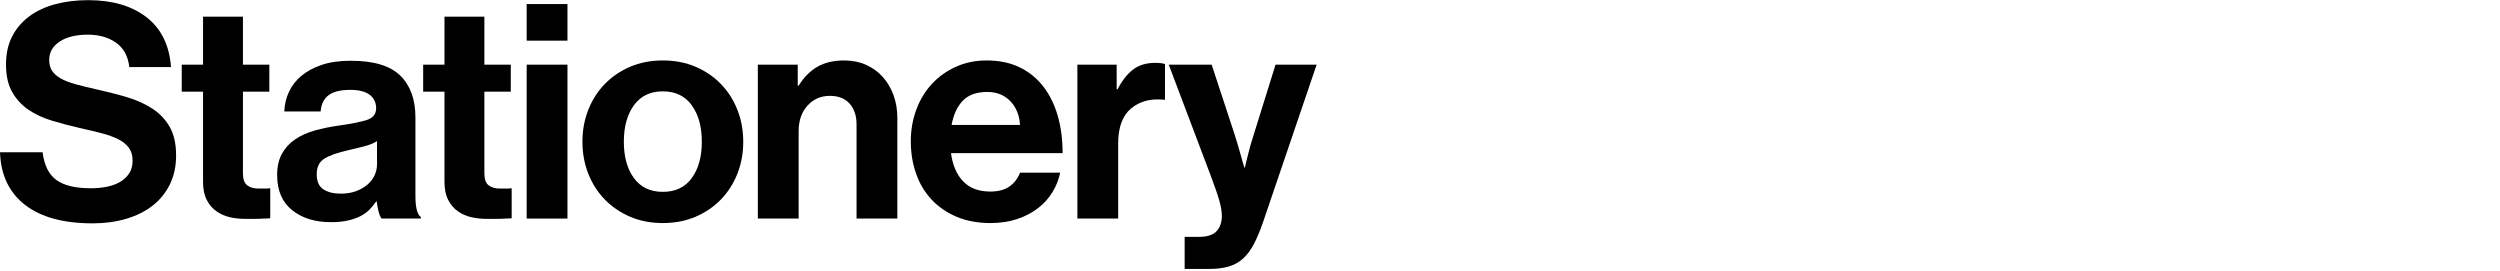
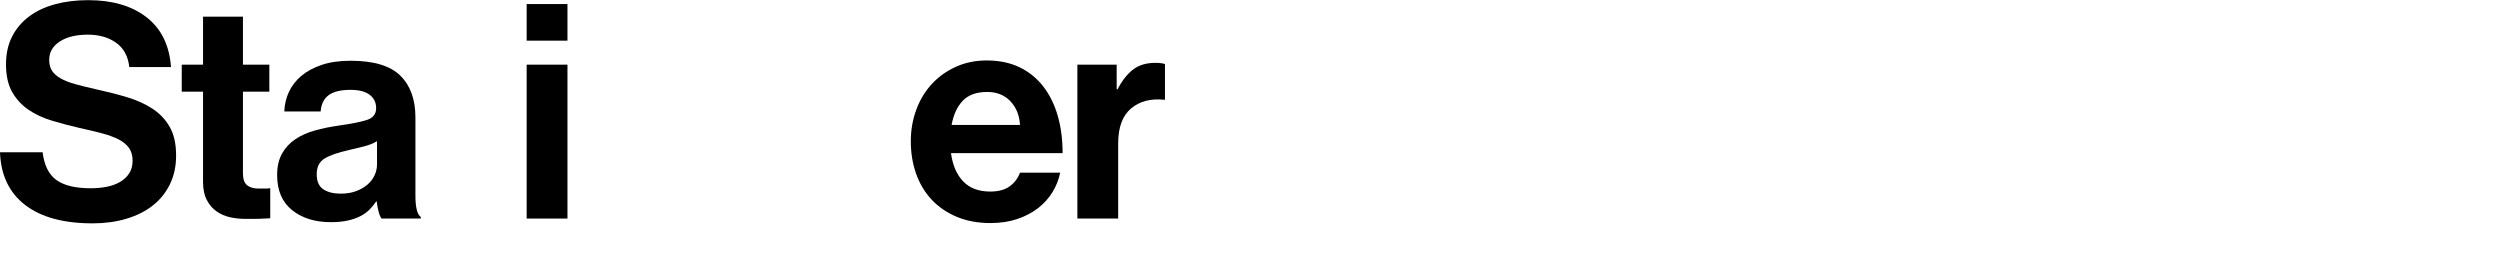
<svg xmlns="http://www.w3.org/2000/svg" version="1.1" id="Layer_1" x="0px" y="0px" width="500px" height="54.24px" viewBox="0 0 500 54.24" enable-background="new 0 0 500 54.24" xml:space="preserve">
  <g>
    <path d="M18.54,44.671c-5.841,0-10.35-1.229-13.53-3.69c-3.18-2.46-4.851-5.97-5.01-10.529h8.521c0.319,2.601,1.239,4.45,2.76,5.55   c1.52,1.101,3.819,1.65,6.899,1.65c1.12,0,2.18-0.1,3.181-0.301c0.999-0.199,1.88-0.519,2.64-0.96c0.76-0.439,1.37-1.01,1.83-1.71   c0.459-0.699,0.69-1.55,0.69-2.55c0-1.04-0.251-1.899-0.75-2.58c-0.501-0.68-1.211-1.25-2.131-1.71   c-0.92-0.459-2.03-0.859-3.329-1.2c-1.301-0.339-2.771-0.69-4.41-1.05c-1.92-0.439-3.771-0.93-5.55-1.47   c-1.781-0.54-3.341-1.27-4.681-2.19c-1.341-0.92-2.421-2.1-3.24-3.54c-0.82-1.44-1.229-3.28-1.229-5.52   c0-2.12,0.409-3.98,1.229-5.58c0.819-1.6,1.96-2.94,3.421-4.02c1.459-1.08,3.188-1.89,5.189-2.43c2-0.54,4.2-0.81,6.6-0.81   c4.84,0,8.73,1.14,11.671,3.42c2.939,2.28,4.569,5.601,4.89,9.96h-8.34c-0.24-2.16-1.12-3.78-2.641-4.86s-3.4-1.62-5.64-1.62   c-2.36,0-4.24,0.46-5.64,1.38c-1.401,0.92-2.101,2.14-2.101,3.66c0,0.88,0.189,1.611,0.57,2.19c0.38,0.58,0.96,1.09,1.74,1.53   c0.779,0.44,1.749,0.82,2.91,1.14c1.159,0.32,2.539,0.66,4.14,1.02c2.199,0.48,4.27,1.01,6.21,1.59c1.939,0.581,3.64,1.35,5.1,2.31   s2.61,2.181,3.45,3.66c0.84,1.48,1.26,3.38,1.26,5.7c0,2.159-0.42,4.09-1.26,5.79s-2,3.119-3.479,4.26   c-1.48,1.14-3.24,2.01-5.28,2.609C23.16,44.371,20.94,44.671,18.54,44.671z" />
    <path d="M36.348,12.931h4.26v-9.6h7.98v9.6h5.28v5.4h-5.28v16.32c0,1.16,0.279,1.96,0.84,2.399c0.56,0.44,1.3,0.66,2.22,0.66h1.561   c0.279,0,0.56-0.02,0.84-0.06v6c-0.4,0.04-0.84,0.06-1.32,0.06c-0.44,0.039-0.98,0.06-1.62,0.06s-1.36,0-2.159,0   c-1.001,0-1.991-0.109-2.971-0.329c-0.98-0.22-1.87-0.609-2.67-1.171c-0.801-0.56-1.45-1.319-1.95-2.279s-0.75-2.16-0.75-3.601   v-18.06h-4.26V12.931z" />
    <path d="M76.306,43.711c-0.239-0.319-0.44-0.8-0.6-1.44c-0.16-0.639-0.28-1.299-0.36-1.979h-0.119c-0.4,0.6-0.851,1.15-1.351,1.65   s-1.101,0.93-1.8,1.289c-0.7,0.36-1.53,0.65-2.49,0.87s-2.1,0.33-3.42,0.33c-3.16,0-5.74-0.8-7.74-2.399s-3-3.939-3-7.021   c0-1.68,0.32-3.1,0.96-4.26s1.521-2.12,2.641-2.88c1.119-0.76,2.43-1.35,3.93-1.77s3.109-0.75,4.83-0.99   c2.56-0.36,4.44-0.74,5.64-1.14c1.2-0.399,1.801-1.179,1.801-2.34c0-1.119-0.431-2.01-1.29-2.67c-0.861-0.66-2.151-0.99-3.87-0.99   c-1.92,0-3.36,0.351-4.32,1.05c-0.96,0.7-1.5,1.791-1.62,3.27h-7.26c0.039-1.359,0.339-2.649,0.9-3.87   c0.56-1.22,1.38-2.29,2.46-3.21c1.079-0.92,2.438-1.659,4.079-2.22c1.641-0.56,3.58-0.84,5.82-0.84c4.6,0,7.91,0.99,9.93,2.97   s3.03,4.77,3.03,8.37v15.661c0,2.32,0.36,3.74,1.08,4.26v0.3H76.306z M68.146,38.73c1.159,0,2.189-0.169,3.09-0.51   c0.899-0.339,1.659-0.779,2.28-1.319c0.619-0.54,1.089-1.16,1.409-1.86c0.32-0.699,0.48-1.43,0.48-2.19v-4.62   c-0.72,0.44-1.59,0.791-2.61,1.049c-1.02,0.262-2.05,0.511-3.09,0.751c-2.16,0.479-3.76,1.04-4.8,1.68   c-1.041,0.641-1.561,1.68-1.561,3.12c0,1.439,0.44,2.45,1.32,3.03S66.706,38.73,68.146,38.73z" />
-     <path d="M84.634,12.931h4.26v-9.6h7.98v9.6h5.28v5.4h-5.28v16.32c0,1.16,0.279,1.96,0.84,2.399c0.56,0.44,1.3,0.66,2.22,0.66h1.561   c0.279,0,0.56-0.02,0.84-0.06v6c-0.4,0.04-0.84,0.06-1.32,0.06c-0.44,0.039-0.98,0.06-1.62,0.06s-1.36,0-2.159,0   c-1.001,0-1.991-0.109-2.971-0.329c-0.98-0.22-1.87-0.609-2.67-1.171c-0.801-0.56-1.45-1.319-1.95-2.279s-0.75-2.16-0.75-3.601   v-18.06h-4.26V12.931z" />
    <path d="M105.333,0.811h8.16v7.32h-8.16V0.811z M105.333,12.931h8.16v30.78h-8.16V12.931z" />
-     <path d="M132.567,44.611c-2.399,0-4.58-0.42-6.54-1.261c-1.96-0.84-3.65-1.989-5.069-3.449c-1.421-1.46-2.521-3.181-3.301-5.16   c-0.779-1.98-1.17-4.11-1.17-6.39c0-2.28,0.391-4.41,1.17-6.39c0.78-1.98,1.88-3.699,3.301-5.16c1.419-1.459,3.109-2.61,5.069-3.45   c1.96-0.84,4.141-1.26,6.54-1.26c2.4,0,4.58,0.42,6.54,1.26c1.96,0.84,3.65,1.99,5.07,3.45c1.419,1.461,2.52,3.18,3.3,5.16   s1.17,4.11,1.17,6.39c0,2.28-0.39,4.41-1.17,6.39c-0.78,1.979-1.881,3.7-3.3,5.16c-1.42,1.46-3.11,2.609-5.07,3.449   C137.147,44.191,134.968,44.611,132.567,44.611z M132.567,38.371c2.521,0,4.449-0.92,5.79-2.76c1.34-1.84,2.01-4.261,2.01-7.26   c0-3-0.67-5.43-2.01-7.29c-1.341-1.86-3.27-2.79-5.79-2.79c-2.52,0-4.45,0.93-5.79,2.79s-2.01,4.29-2.01,7.29   c0,3,0.67,5.42,2.01,7.26S130.048,38.371,132.567,38.371z" />
-     <path d="M159.549,17.131h0.18c1.04-1.68,2.29-2.94,3.75-3.78c1.46-0.84,3.25-1.26,5.37-1.26c1.6,0,3.05,0.291,4.35,0.87   c1.3,0.58,2.41,1.38,3.33,2.4s1.64,2.23,2.16,3.63c0.52,1.401,0.78,2.94,0.78,4.62v20.1h-8.16v-18.9c0-1.68-0.46-3.04-1.38-4.08   c-0.921-1.04-2.24-1.56-3.96-1.56c-1.8,0-3.291,0.651-4.47,1.95c-1.181,1.3-1.771,3.01-1.771,5.13v17.46h-8.16v-30.78h7.98V17.131z   " />
    <path d="M198.122,44.611c-2.56,0-4.83-0.42-6.81-1.261c-1.98-0.84-3.65-1.989-5.01-3.449c-1.36-1.46-2.391-3.189-3.09-5.19   c-0.701-2-1.051-4.14-1.051-6.42s0.37-4.41,1.11-6.39c0.739-1.98,1.779-3.69,3.12-5.13c1.34-1.44,2.939-2.58,4.8-3.42   c1.86-0.84,3.909-1.26,6.15-1.26c2.479,0,4.659,0.45,6.54,1.35c1.879,0.9,3.459,2.17,4.739,3.81c1.28,1.641,2.25,3.591,2.91,5.85   c0.66,2.26,0.99,4.77,0.99,7.53h-22.32c0.32,2.4,1.13,4.28,2.431,5.64c1.299,1.36,3.109,2.04,5.43,2.04c1.6,0,2.88-0.339,3.84-1.02   c0.96-0.68,1.659-1.6,2.101-2.76h8.039c-0.28,1.36-0.79,2.65-1.529,3.87c-0.741,1.22-1.701,2.29-2.88,3.21   c-1.181,0.92-2.571,1.649-4.17,2.189C201.862,44.341,200.082,44.611,198.122,44.611z M197.463,18.391   c-2.16,0-3.801,0.59-4.921,1.77c-1.12,1.18-1.859,2.79-2.22,4.83h13.681c-0.12-1.959-0.771-3.549-1.95-4.77   C200.872,19.001,199.342,18.391,197.463,18.391z" />
    <path d="M223.334,17.851h0.18c0.92-1.76,1.96-3.08,3.12-3.96c1.16-0.879,2.641-1.32,4.44-1.32c0.84,0,1.479,0.081,1.92,0.24v7.14   h-0.18c-2.681-0.28-4.881,0.3-6.601,1.74s-2.58,3.78-2.58,7.02v15h-8.16v-30.78h7.86V17.851z" />
-     <path d="M236.93,47.371h2.88c1.64,0,2.81-0.381,3.511-1.141c0.699-0.76,1.05-1.78,1.05-3.06c0-0.399-0.041-0.85-0.12-1.35   c-0.081-0.5-0.21-1.07-0.39-1.71c-0.181-0.64-0.421-1.39-0.721-2.25s-0.67-1.87-1.109-3.03l-8.28-21.9h8.58l4.56,13.86   c0.24,0.72,0.47,1.47,0.69,2.25c0.219,0.78,0.429,1.51,0.63,2.189c0.199,0.761,0.42,1.521,0.66,2.28h0.12   c0.159-0.759,0.339-1.52,0.54-2.28c0.159-0.68,0.35-1.409,0.569-2.189s0.45-1.53,0.69-2.25l4.32-13.86h8.22l-10.74,31.56   c-0.6,1.719-1.21,3.169-1.83,4.35c-0.62,1.18-1.341,2.14-2.16,2.88c-0.82,0.74-1.78,1.27-2.88,1.59   c-1.101,0.32-2.43,0.48-3.99,0.48h-4.8V47.371z" />
  </g>
</svg>